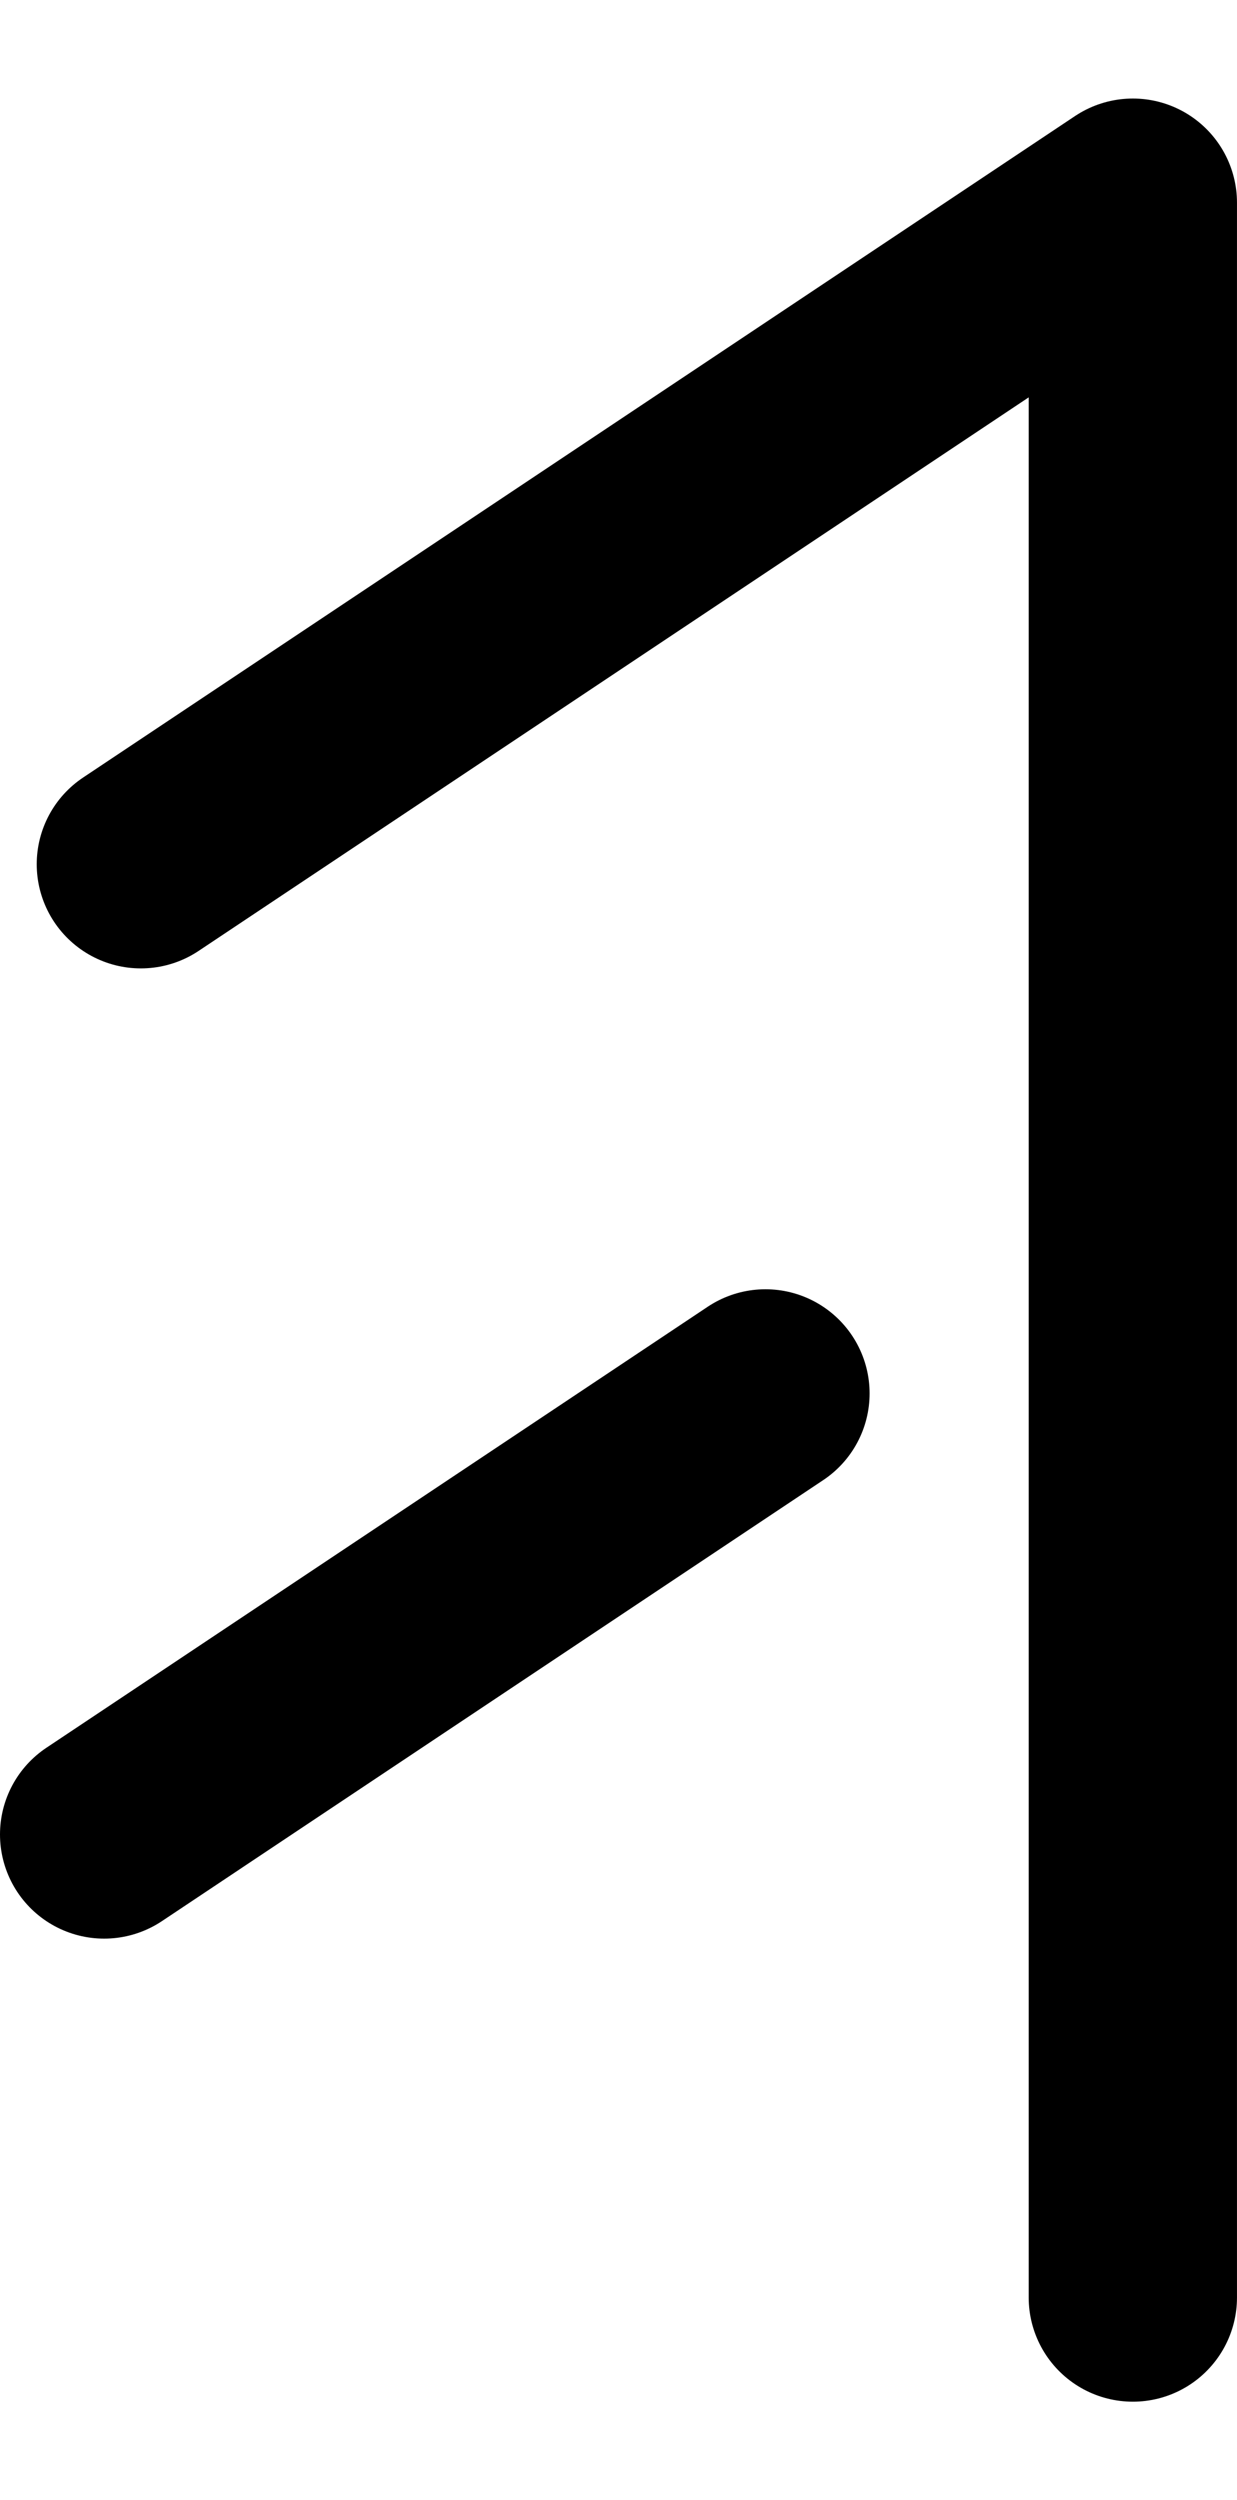
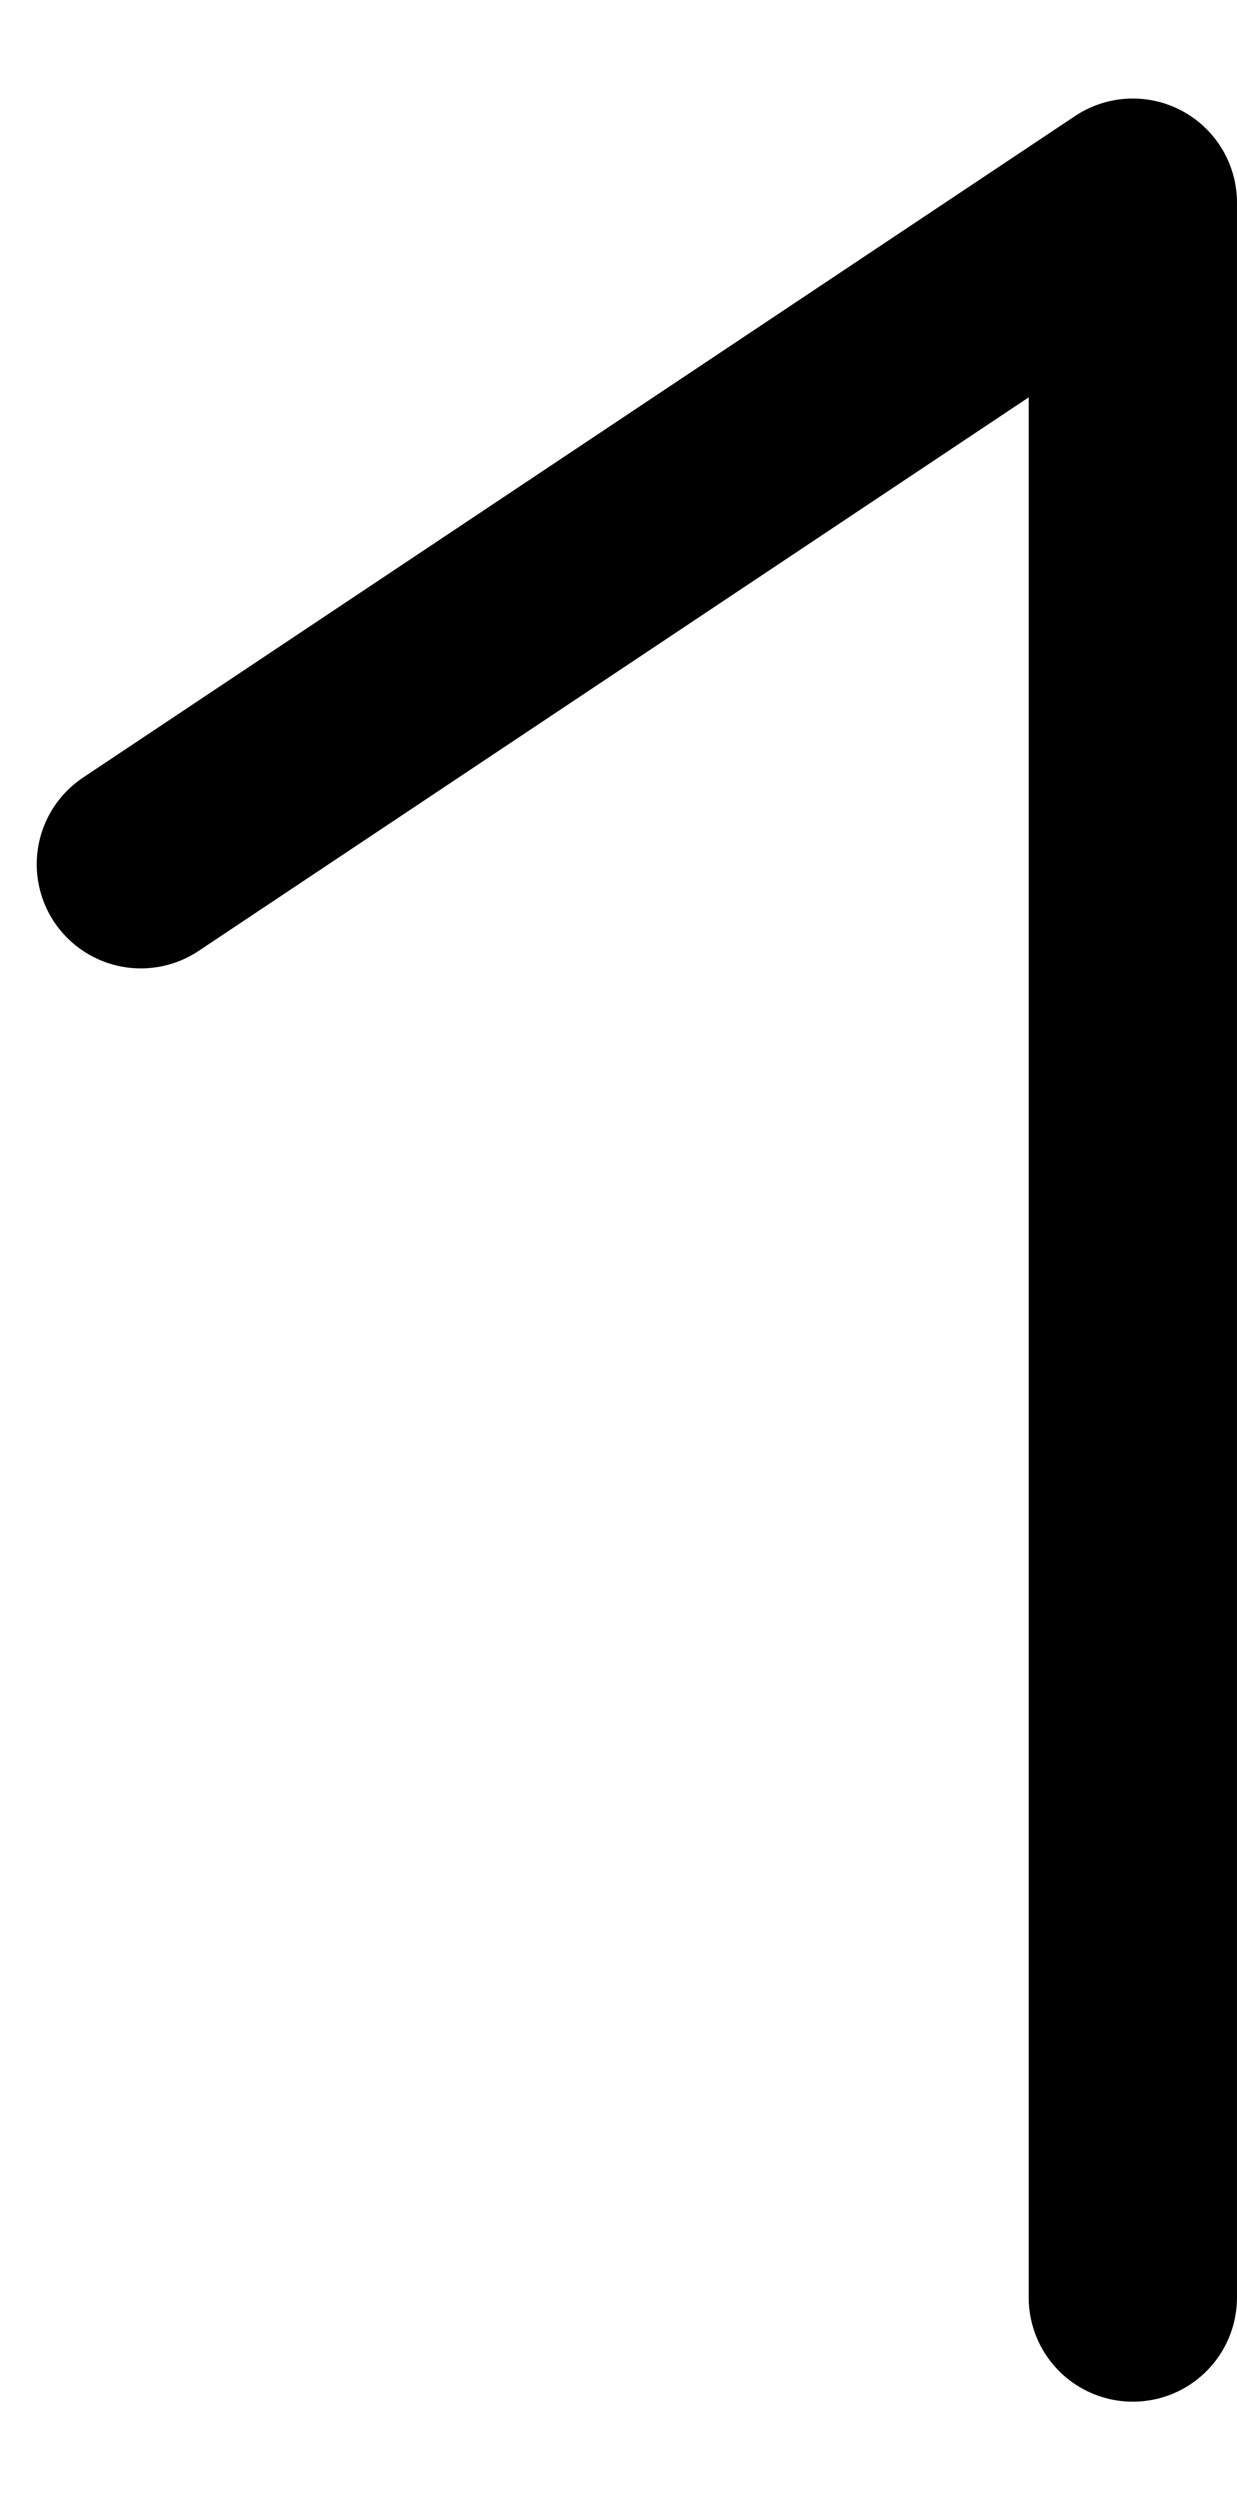
<svg xmlns="http://www.w3.org/2000/svg" width="59.389mm" height="120mm" viewBox="0 0 59.389 120" version="1.1" id="svg8">
  <defs id="defs2" />
  <g id="g846" transform="translate(-30.306)">
    <path style="fill:none;stroke:#000000;stroke-width:10;stroke-linecap:round;stroke-linejoin:round;stroke-miterlimit:4;stroke-dasharray:none;stroke-opacity:1" d="M 84.694,110.271 V 9.729 l -47.625,31.75" id="path1491" />
-     <path style="fill:none;stroke:#000000;stroke-width:10;stroke-linecap:round;stroke-linejoin:round;stroke-miterlimit:4;stroke-dasharray:none;stroke-opacity:1" d="M 67.056,66.879 35.306,88.046" id="path1499" />
  </g>
</svg>